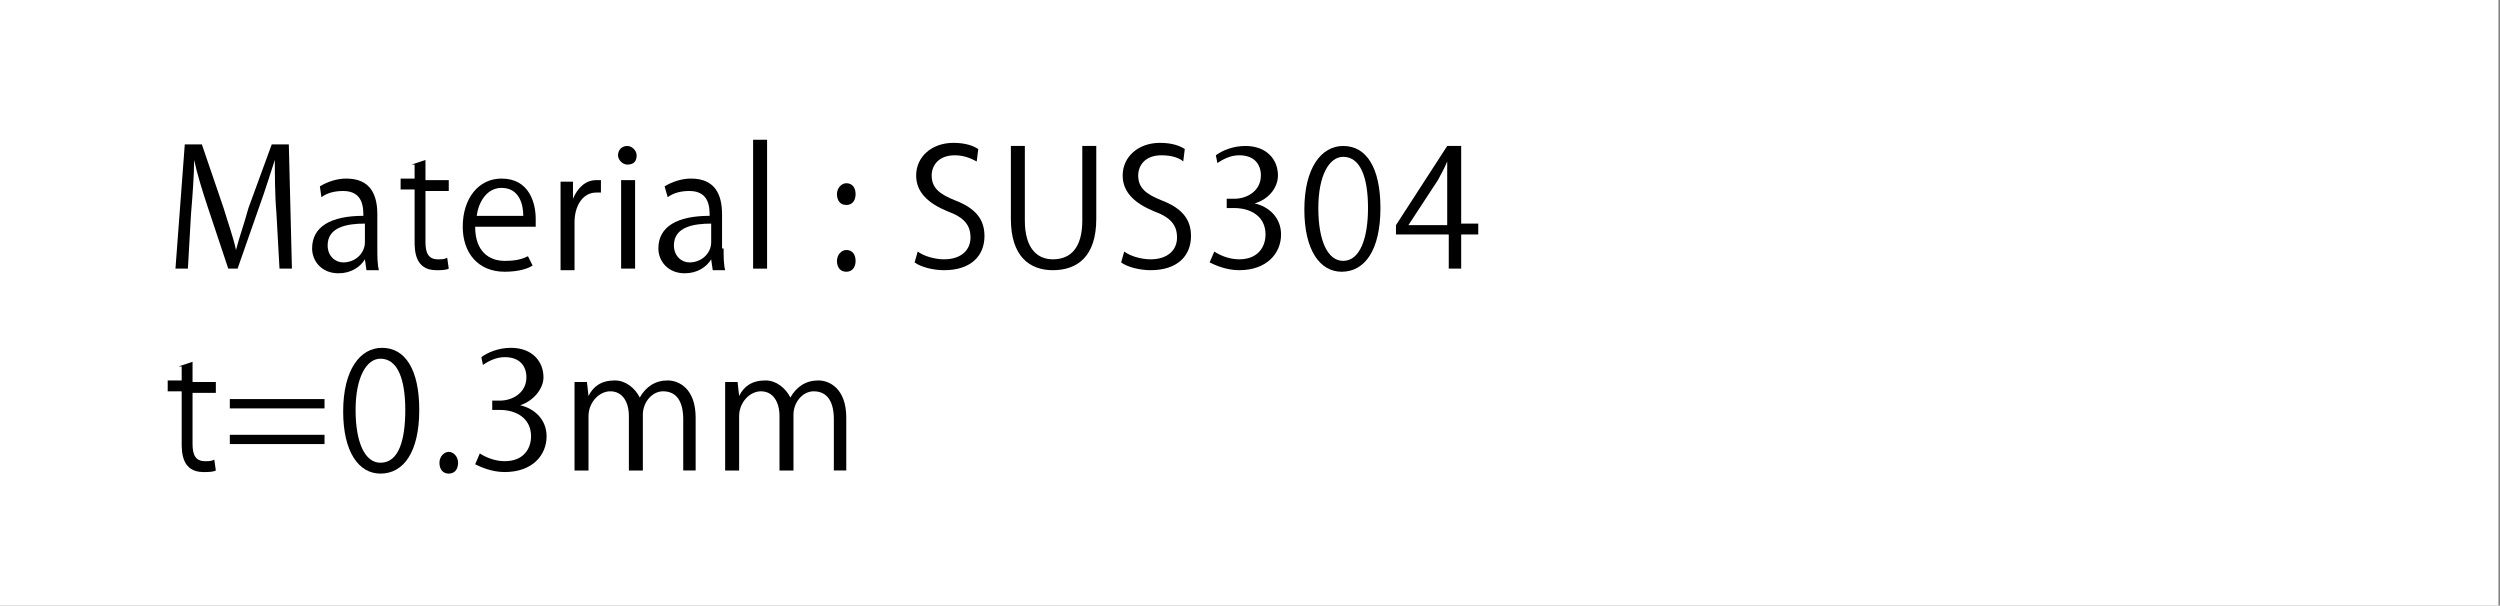
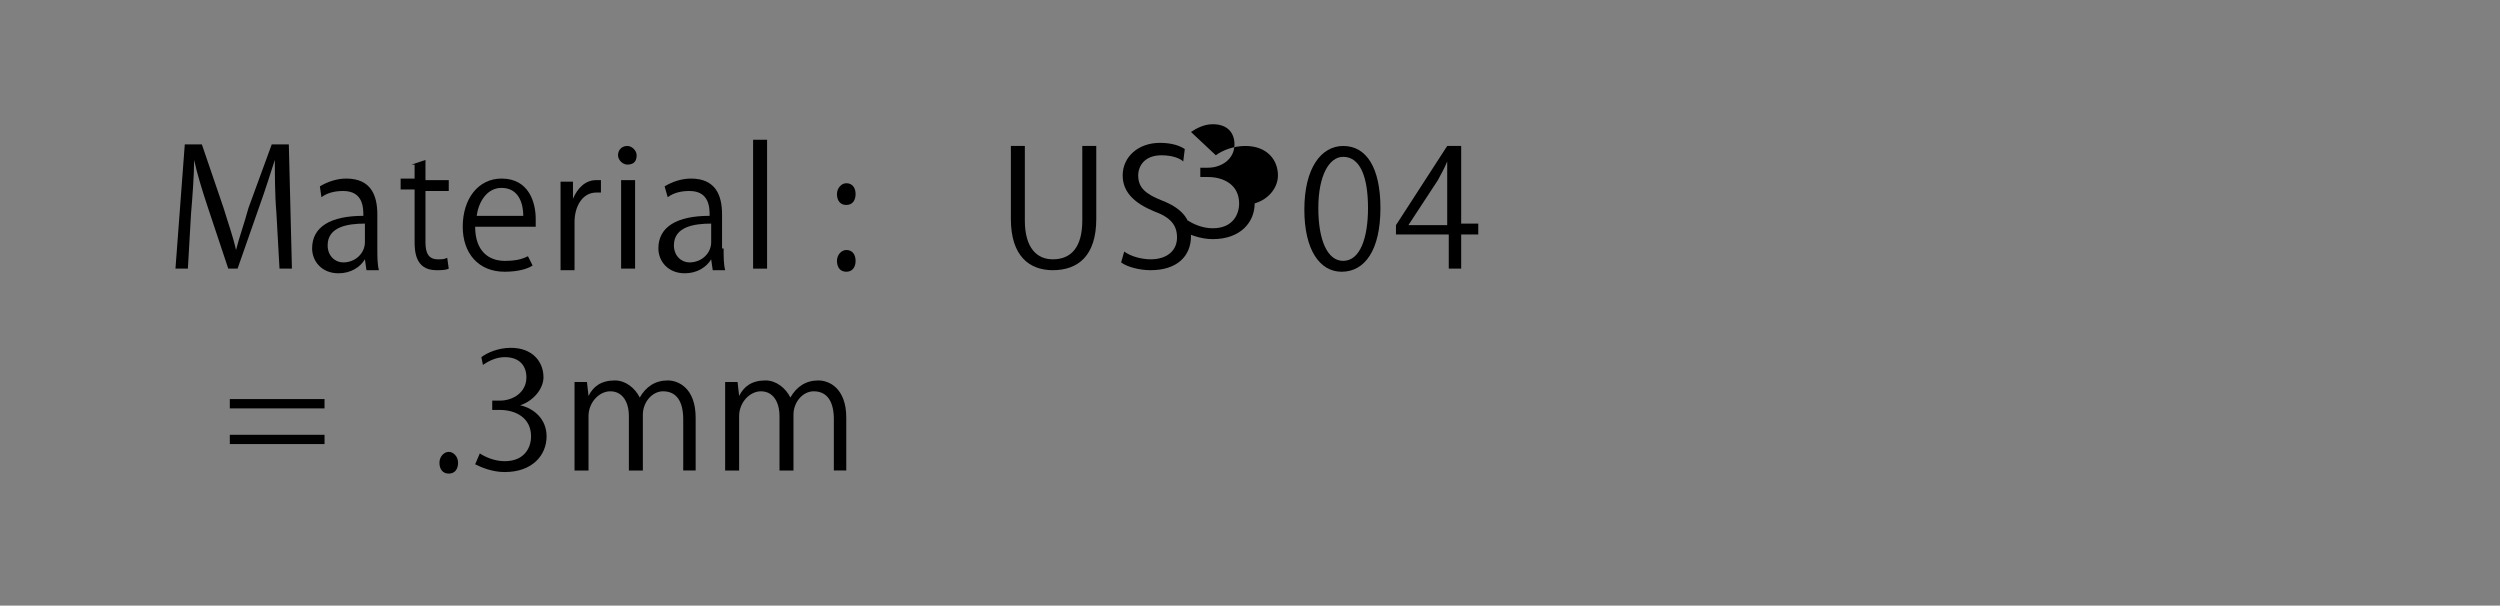
<svg xmlns="http://www.w3.org/2000/svg" version="1.1" id="レイヤー_1" x="0px" y="0px" viewBox="0 0 161 39" style="enable-background:new 0 0 161 39;" xml:space="preserve">
  <rect x="0" y="0" width="161" height="39" fill="#808080" stroke="none" />
  <style type="text/css">
	.st0{fill:#FFFFFF;}
</style>
-   <rect class="st0" width="160.9" height="39.1" />
  <g>
    <g>
      <path d="M18.8,17.3H18l-0.2-3.6c-0.1-1.1-0.1-2.6-0.1-3.4h0c-0.3,0.9-0.6,1.9-1,3l-1.4,4h-0.6l-1.3-3.9c-0.4-1.2-0.7-2.2-0.9-3.1    h0c0,1-0.1,2.3-0.2,3.5l-0.2,3.5h-0.8l0.6-8h1.1l1.4,4.1c0.3,1,0.6,1.8,0.8,2.7h0c0.2-0.8,0.5-1.6,0.8-2.7l1.5-4.1h1.1L18.8,17.3z    " />
      <path d="M24.3,16c0,0.5,0,1,0.1,1.4h-0.8l-0.1-0.7h0c-0.3,0.5-0.9,0.9-1.7,0.9c-1.1,0-1.7-0.8-1.7-1.6c0-1.4,1.2-2.1,3.3-2.1    c0-0.5,0-1.6-1.3-1.6c-0.5,0-1,0.1-1.4,0.4L20.6,12c0.5-0.3,1.1-0.5,1.7-0.5c1.6,0,2,1.1,2,2.3V16z M23.5,14.4    c-1.1,0-2.4,0.2-2.4,1.4c0,0.7,0.5,1.1,1,1.1c0.8,0,1.4-0.6,1.4-1.3V14.4z" />
      <path d="M26.5,10.6l0.9-0.3v1.3h1.5v0.7h-1.5v3.3c0,0.7,0.2,1.1,0.8,1.1c0.3,0,0.4,0,0.6-0.1l0.1,0.7c-0.2,0.1-0.5,0.1-0.8,0.1    c-1.4,0-1.4-1.3-1.4-1.9v-3.3h-0.9v-0.7h0.9V10.6z" />
      <path d="M34.3,17.1c-0.3,0.2-0.9,0.4-1.8,0.4c-1.7,0-2.7-1.2-2.7-2.9c0-1.8,1-3.1,2.5-3.1c1.8,0,2.2,1.6,2.2,2.6    c0,0.2,0,0.3,0,0.5h-3.9c0,1.6,0.9,2.2,1.9,2.2c0.7,0,1.1-0.1,1.5-0.3L34.3,17.1z M33.7,13.9c0-0.8-0.3-1.8-1.4-1.8    c-1,0-1.5,1-1.6,1.8H33.7z" />
      <path d="M38.7,12.4c-0.1,0-0.2,0-0.3,0c-0.9,0-1.4,0.9-1.4,1.9v3.1h-0.9v-4c0-0.6,0-1.2,0-1.7h0.8l0,1.1h0    c0.3-0.7,0.8-1.2,1.5-1.2c0.1,0,0.2,0,0.3,0V12.4z" />
      <path d="M40.4,10.6c-0.3,0-0.6-0.3-0.6-0.6c0-0.3,0.2-0.6,0.6-0.6c0.3,0,0.6,0.3,0.6,0.6C41,10.4,40.8,10.6,40.4,10.6z M40.9,17.3    H40v-5.7h0.9V17.3z" />
      <path d="M46.6,16c0,0.5,0,1,0.1,1.4h-0.8l-0.1-0.7h0c-0.3,0.5-0.9,0.9-1.7,0.9c-1.1,0-1.7-0.8-1.7-1.6c0-1.4,1.2-2.1,3.3-2.1    c0-0.5,0-1.6-1.3-1.6c-0.5,0-1,0.1-1.4,0.4L42.8,12c0.5-0.3,1.1-0.5,1.7-0.5c1.6,0,2,1.1,2,2.3V16z M45.8,14.4    c-1.1,0-2.4,0.2-2.4,1.4c0,0.7,0.5,1.1,1,1.1c0.8,0,1.4-0.6,1.4-1.3V14.4z" />
      <path d="M49.4,17.3h-0.9V9h0.9V17.3z" />
      <path d="M53.9,12.5c0-0.4,0.3-0.7,0.6-0.7c0.4,0,0.6,0.3,0.6,0.7c0,0.4-0.2,0.7-0.6,0.7C54.1,13.2,53.9,12.9,53.9,12.5z     M53.9,16.8c0-0.4,0.3-0.7,0.6-0.7c0.4,0,0.6,0.3,0.6,0.7c0,0.4-0.2,0.7-0.6,0.7C54.1,17.5,53.9,17.2,53.9,16.8z" />
-       <path d="M62.9,10.4c-0.2-0.1-0.7-0.4-1.4-0.4c-1.1,0-1.5,0.7-1.5,1.3c0,0.8,0.5,1.2,1.5,1.6c1.3,0.5,1.9,1.2,1.9,2.3    c0,1.3-0.9,2.2-2.6,2.2c-0.7,0-1.5-0.2-1.9-0.5l0.2-0.7c0.4,0.3,1.1,0.5,1.7,0.5c1.1,0,1.7-0.6,1.7-1.4c0-0.8-0.4-1.3-1.5-1.7    c-1.2-0.5-2-1.2-2-2.3c0-1.2,1-2.1,2.4-2.1c0.8,0,1.3,0.2,1.6,0.4L62.9,10.4z" />
      <path d="M70.6,14.1c0,2.4-1.2,3.3-2.8,3.3c-1.5,0-2.7-0.9-2.7-3.3V9.4H66v4.8c0,1.8,0.8,2.5,1.8,2.5c1.2,0,1.9-0.8,1.9-2.5V9.4    h0.9V14.1z" />
      <path d="M76.2,10.4C76,10.2,75.5,10,74.8,10c-1.1,0-1.5,0.7-1.5,1.3c0,0.8,0.5,1.2,1.5,1.6c1.3,0.5,1.9,1.2,1.9,2.3    c0,1.3-0.9,2.2-2.6,2.2c-0.7,0-1.5-0.2-1.9-0.5l0.2-0.7c0.4,0.3,1.1,0.5,1.7,0.5c1.1,0,1.7-0.6,1.7-1.4c0-0.8-0.4-1.3-1.5-1.7    c-1.2-0.5-2-1.2-2-2.3c0-1.2,1-2.1,2.4-2.1c0.8,0,1.3,0.2,1.6,0.4L76.2,10.4z" />
-       <path d="M80.8,13.1c0.9,0.2,1.7,0.9,1.7,2c0,1.2-0.9,2.3-2.7,2.3c-0.8,0-1.5-0.3-1.9-0.5l0.3-0.7c0.3,0.2,0.9,0.5,1.6,0.5    c1.3,0,1.7-0.9,1.7-1.6c0-1.2-1-1.7-2-1.7h-0.5v-0.6h0.5c0.8,0,1.7-0.5,1.7-1.5c0-0.7-0.4-1.3-1.4-1.3c-0.6,0-1.1,0.3-1.4,0.5    L78.3,10c0.4-0.3,1.1-0.6,1.9-0.6c1.4,0,2.1,0.9,2.1,1.9C82.3,12,81.8,12.8,80.8,13.1L80.8,13.1z" />
+       <path d="M80.8,13.1c0,1.2-0.9,2.3-2.7,2.3c-0.8,0-1.5-0.3-1.9-0.5l0.3-0.7c0.3,0.2,0.9,0.5,1.6,0.5    c1.3,0,1.7-0.9,1.7-1.6c0-1.2-1-1.7-2-1.7h-0.5v-0.6h0.5c0.8,0,1.7-0.5,1.7-1.5c0-0.7-0.4-1.3-1.4-1.3c-0.6,0-1.1,0.3-1.4,0.5    L78.3,10c0.4-0.3,1.1-0.6,1.9-0.6c1.4,0,2.1,0.9,2.1,1.9C82.3,12,81.8,12.8,80.8,13.1L80.8,13.1z" />
      <path d="M84,13.5c0-2.7,1.1-4.1,2.5-4.1c1.5,0,2.4,1.4,2.4,4c0,2.7-1,4.1-2.5,4.1C85,17.5,84,16.1,84,13.5z M88.1,13.4    c0-2-0.5-3.3-1.6-3.3c-0.9,0-1.6,1.2-1.6,3.3c0,2.1,0.6,3.4,1.6,3.4C87.6,16.8,88.1,15.3,88.1,13.4z" />
      <path d="M94.1,17.3h-0.8v-2.2h-3.4v-0.6l3.3-5.1h0.9v5h1.1v0.7h-1.1V17.3z M90.7,14.5h2.5v-2.8c0-0.4,0-0.8,0-1.3h0    c-0.2,0.5-0.4,0.8-0.6,1.2L90.7,14.5L90.7,14.5z" />
-       <path d="M11.5,23.6l0.9-0.3v1.3h1.5v0.7h-1.5v3.3c0,0.7,0.2,1.1,0.8,1.1c0.3,0,0.4,0,0.6-0.1l0.1,0.7c-0.2,0.1-0.5,0.1-0.8,0.1    c-1.4,0-1.4-1.3-1.4-1.9v-3.3h-0.9v-0.7h0.9V23.6z" />
      <path d="M20.9,26.3h-6.1v-0.6h6.1V26.3z M20.9,28.6h-6.1V28h6.1V28.6z" />
-       <path d="M22.1,26.5c0-2.7,1.1-4.1,2.5-4.1c1.5,0,2.4,1.4,2.4,4c0,2.7-1,4.1-2.5,4.1C23.1,30.5,22.1,29.1,22.1,26.5z M26.1,26.4    c0-2-0.5-3.3-1.6-3.3c-0.9,0-1.6,1.2-1.6,3.3c0,2.1,0.6,3.4,1.6,3.4C25.7,29.8,26.1,28.3,26.1,26.4z" />
      <path d="M28.3,29.8c0-0.4,0.3-0.7,0.6-0.7s0.6,0.3,0.6,0.7c0,0.4-0.2,0.7-0.6,0.7C28.5,30.5,28.3,30.2,28.3,29.8z" />
      <path d="M33.5,26.1c0.9,0.2,1.7,0.9,1.7,2c0,1.2-0.9,2.3-2.7,2.3c-0.8,0-1.5-0.3-1.9-0.5l0.3-0.7c0.3,0.2,0.9,0.5,1.6,0.5    c1.3,0,1.7-0.9,1.7-1.6c0-1.2-1-1.7-2-1.7h-0.5v-0.6h0.5c0.8,0,1.7-0.5,1.7-1.5c0-0.7-0.4-1.3-1.4-1.3c-0.6,0-1.1,0.3-1.4,0.5    L31,23c0.4-0.3,1.1-0.6,1.9-0.6c1.4,0,2.1,0.9,2.1,1.9C35,25,34.4,25.8,33.5,26.1L33.5,26.1z" />
      <path d="M44.9,30.3H44v-3.3c0-1.1-0.4-1.8-1.3-1.8c-0.7,0-1.3,0.7-1.3,1.5v3.6h-0.9v-3.5c0-0.9-0.4-1.6-1.2-1.6    c-0.7,0-1.4,0.7-1.4,1.6v3.5h-0.9v-4.2c0-0.6,0-1,0-1.5h0.8l0.1,0.9h0c0.3-0.6,0.8-1,1.7-1c0.7,0,1.3,0.5,1.6,1.1h0    c0.4-0.7,1-1.1,1.8-1.1c0.7,0,1.8,0.5,1.8,2.4V30.3z" />
      <path d="M54.6,30.3h-0.9v-3.3c0-1.1-0.4-1.8-1.3-1.8c-0.7,0-1.3,0.7-1.3,1.5v3.6h-0.9v-3.5c0-0.9-0.4-1.6-1.2-1.6    c-0.7,0-1.4,0.7-1.4,1.6v3.5h-0.9v-4.2c0-0.6,0-1,0-1.5h0.8l0.1,0.9h0c0.3-0.6,0.8-1,1.7-1c0.7,0,1.3,0.5,1.6,1.1h0    c0.4-0.7,1-1.1,1.8-1.1c0.7,0,1.8,0.5,1.8,2.4V30.3z" />
    </g>
  </g>
</svg>